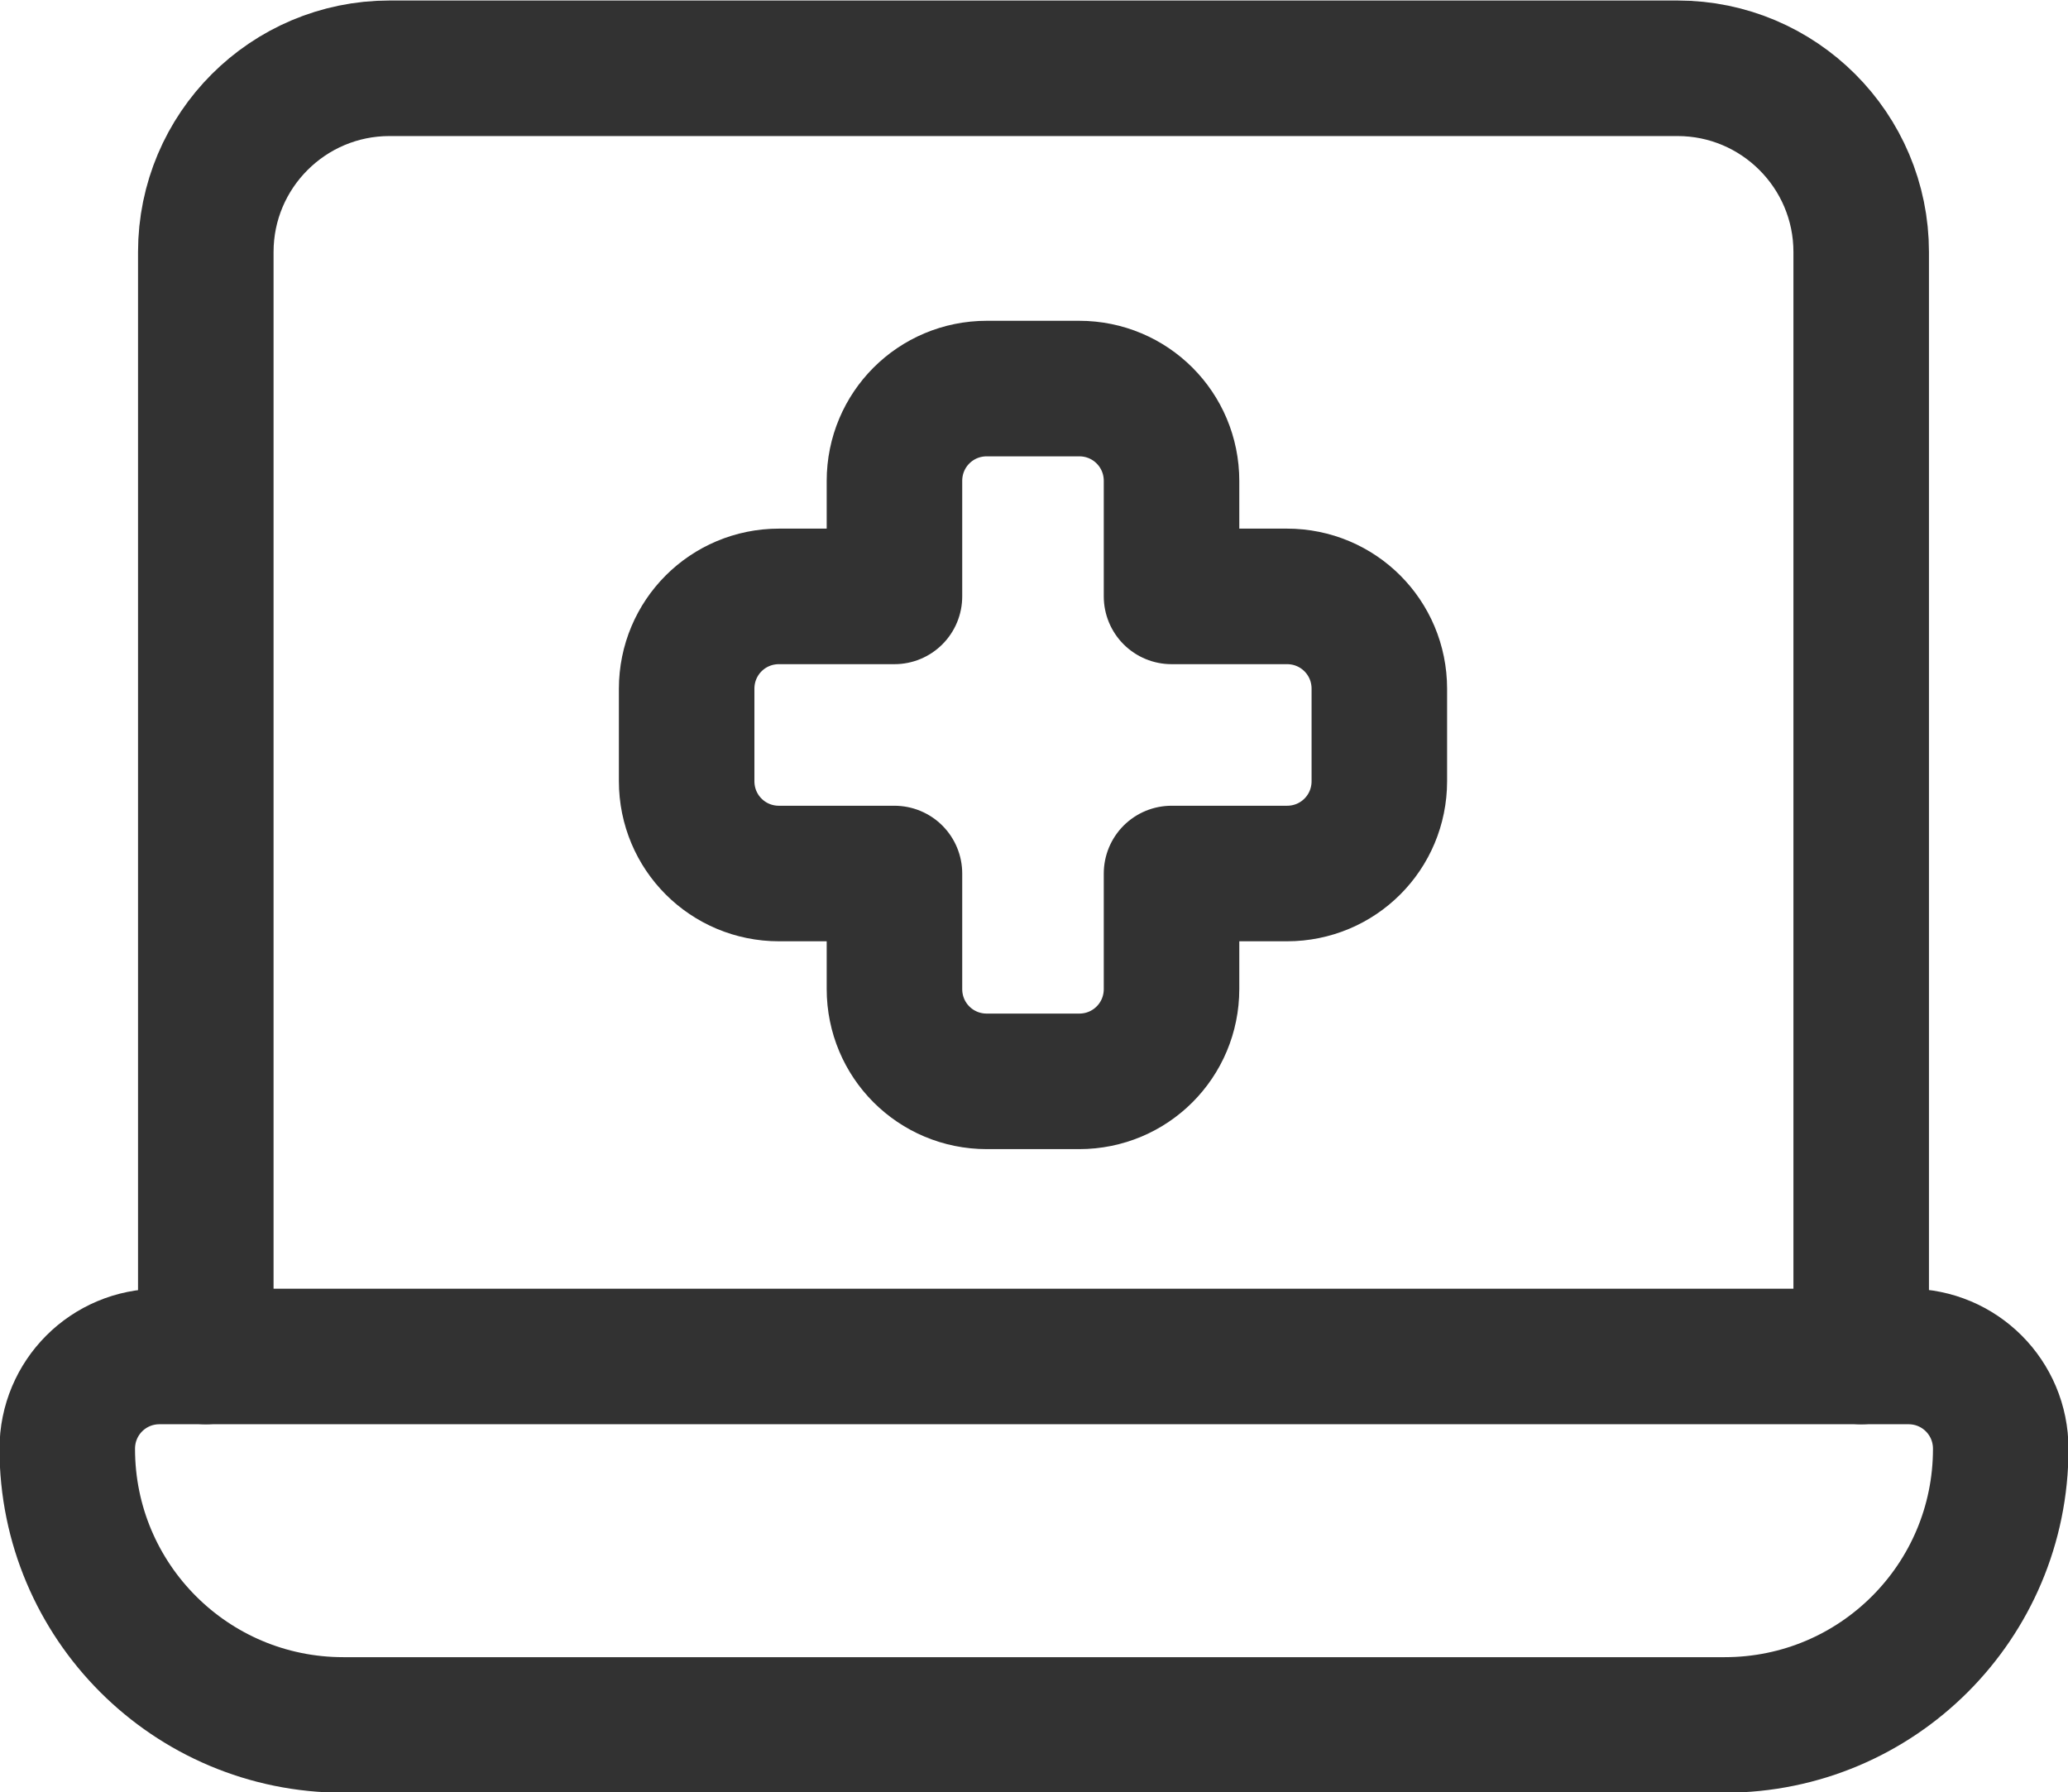
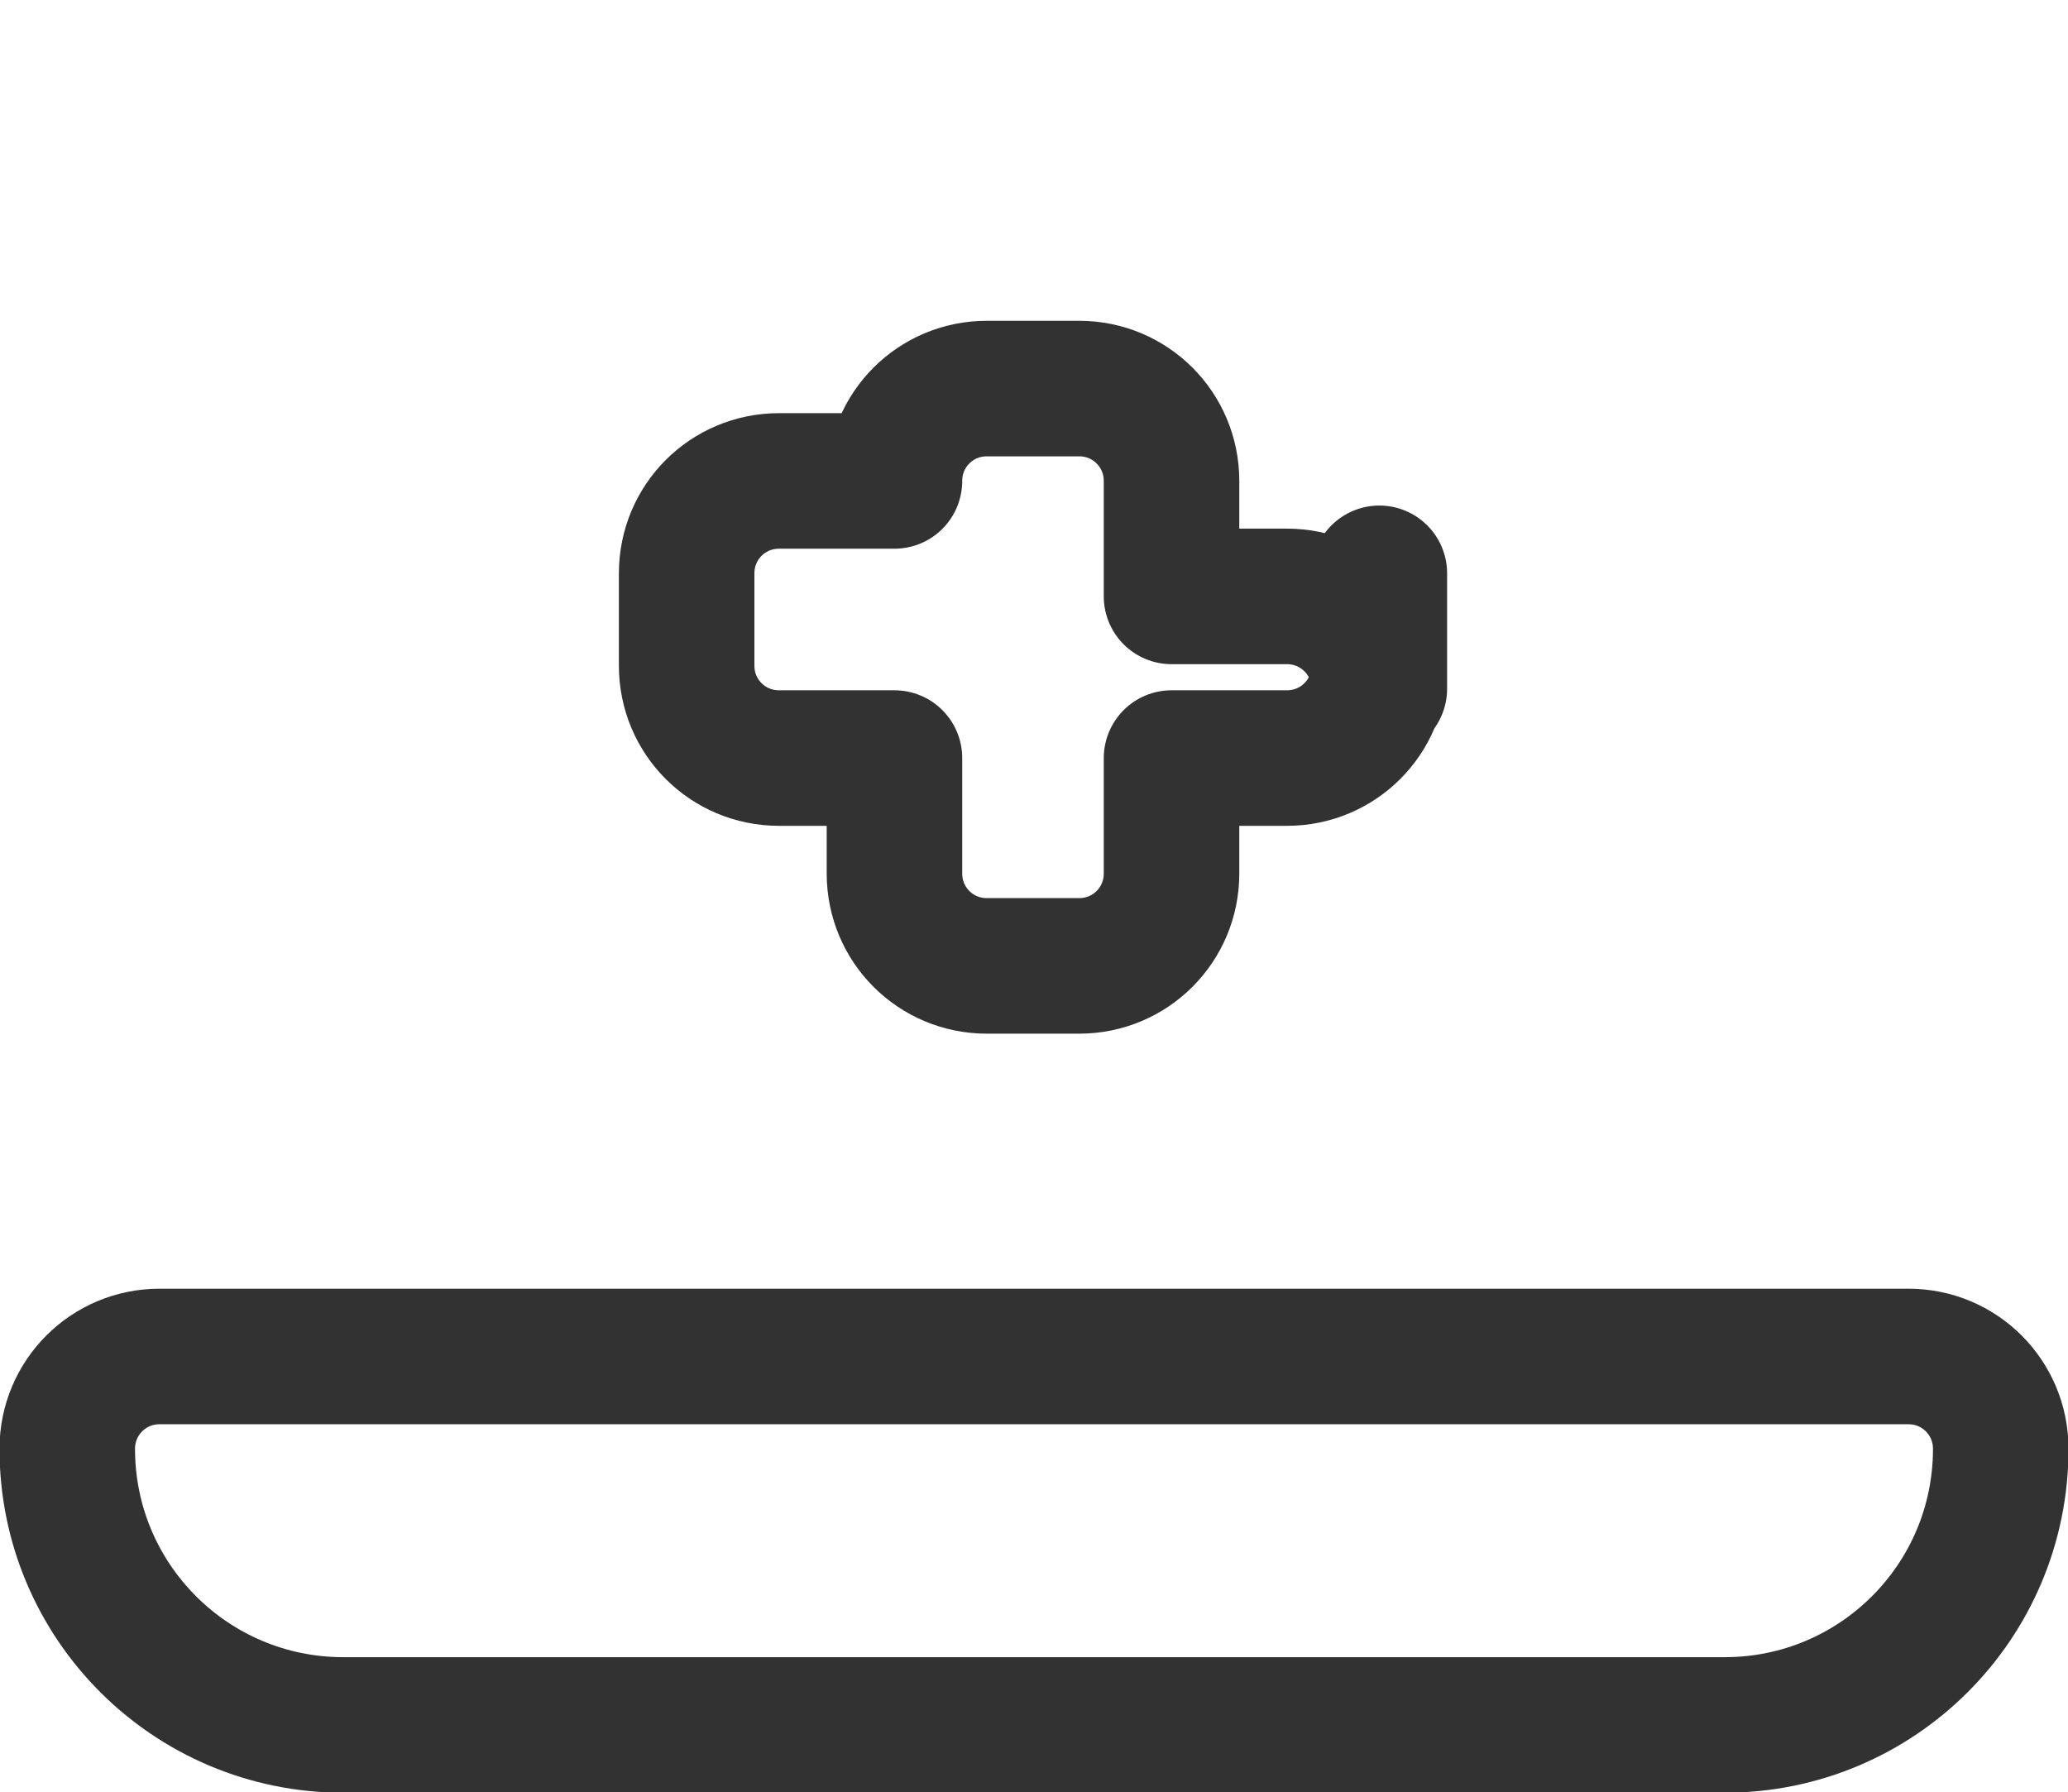
<svg xmlns="http://www.w3.org/2000/svg" id="Layer_2" viewBox="0 0 20.6 17.85">
  <defs>
    <style>.cls-1{fill:none;stroke:#323232;stroke-linecap:round;stroke-linejoin:round;stroke-width:1.35px;}</style>
  </defs>
  <g id="features">
    <g id="med-viewers">
      <g>
-         <path class="cls-1" d="m2.05,13.51V2.51c0-1.01.82-1.83,1.83-1.83h12.83c1.01,0,1.83.82,1.83,1.83v11" />
        <path class="cls-1" d="m1.59,13.51h17.42c.51,0,.92.41.92.92h0c0,1.52-1.23,2.75-2.75,2.75H3.42c-1.52,0-2.75-1.23-2.75-2.75h0c0-.51.41-.92.92-.92Z" />
-         <path class="cls-1" d="m13.74,6.86c0-.51-.41-.92-.92-.92h-1.15v-1.15c0-.51-.41-.92-.92-.92h-.92c-.51,0-.92.41-.92.92v1.15h-1.15c-.51,0-.92.41-.92.92v.92c0,.51.41.92.92.92h1.15v1.15c0,.51.41.92.92.92h.92c.51,0,.92-.41.92-.92v-1.15h1.15c.51,0,.92-.41.92-.92v-.92Z" />
+         <path class="cls-1" d="m13.74,6.86c0-.51-.41-.92-.92-.92h-1.15v-1.15c0-.51-.41-.92-.92-.92h-.92c-.51,0-.92.41-.92.92h-1.15c-.51,0-.92.41-.92.92v.92c0,.51.41.92.92.92h1.15v1.15c0,.51.41.92.92.92h.92c.51,0,.92-.41.92-.92v-1.15h1.15c.51,0,.92-.41.92-.92v-.92Z" />
      </g>
    </g>
  </g>
</svg>